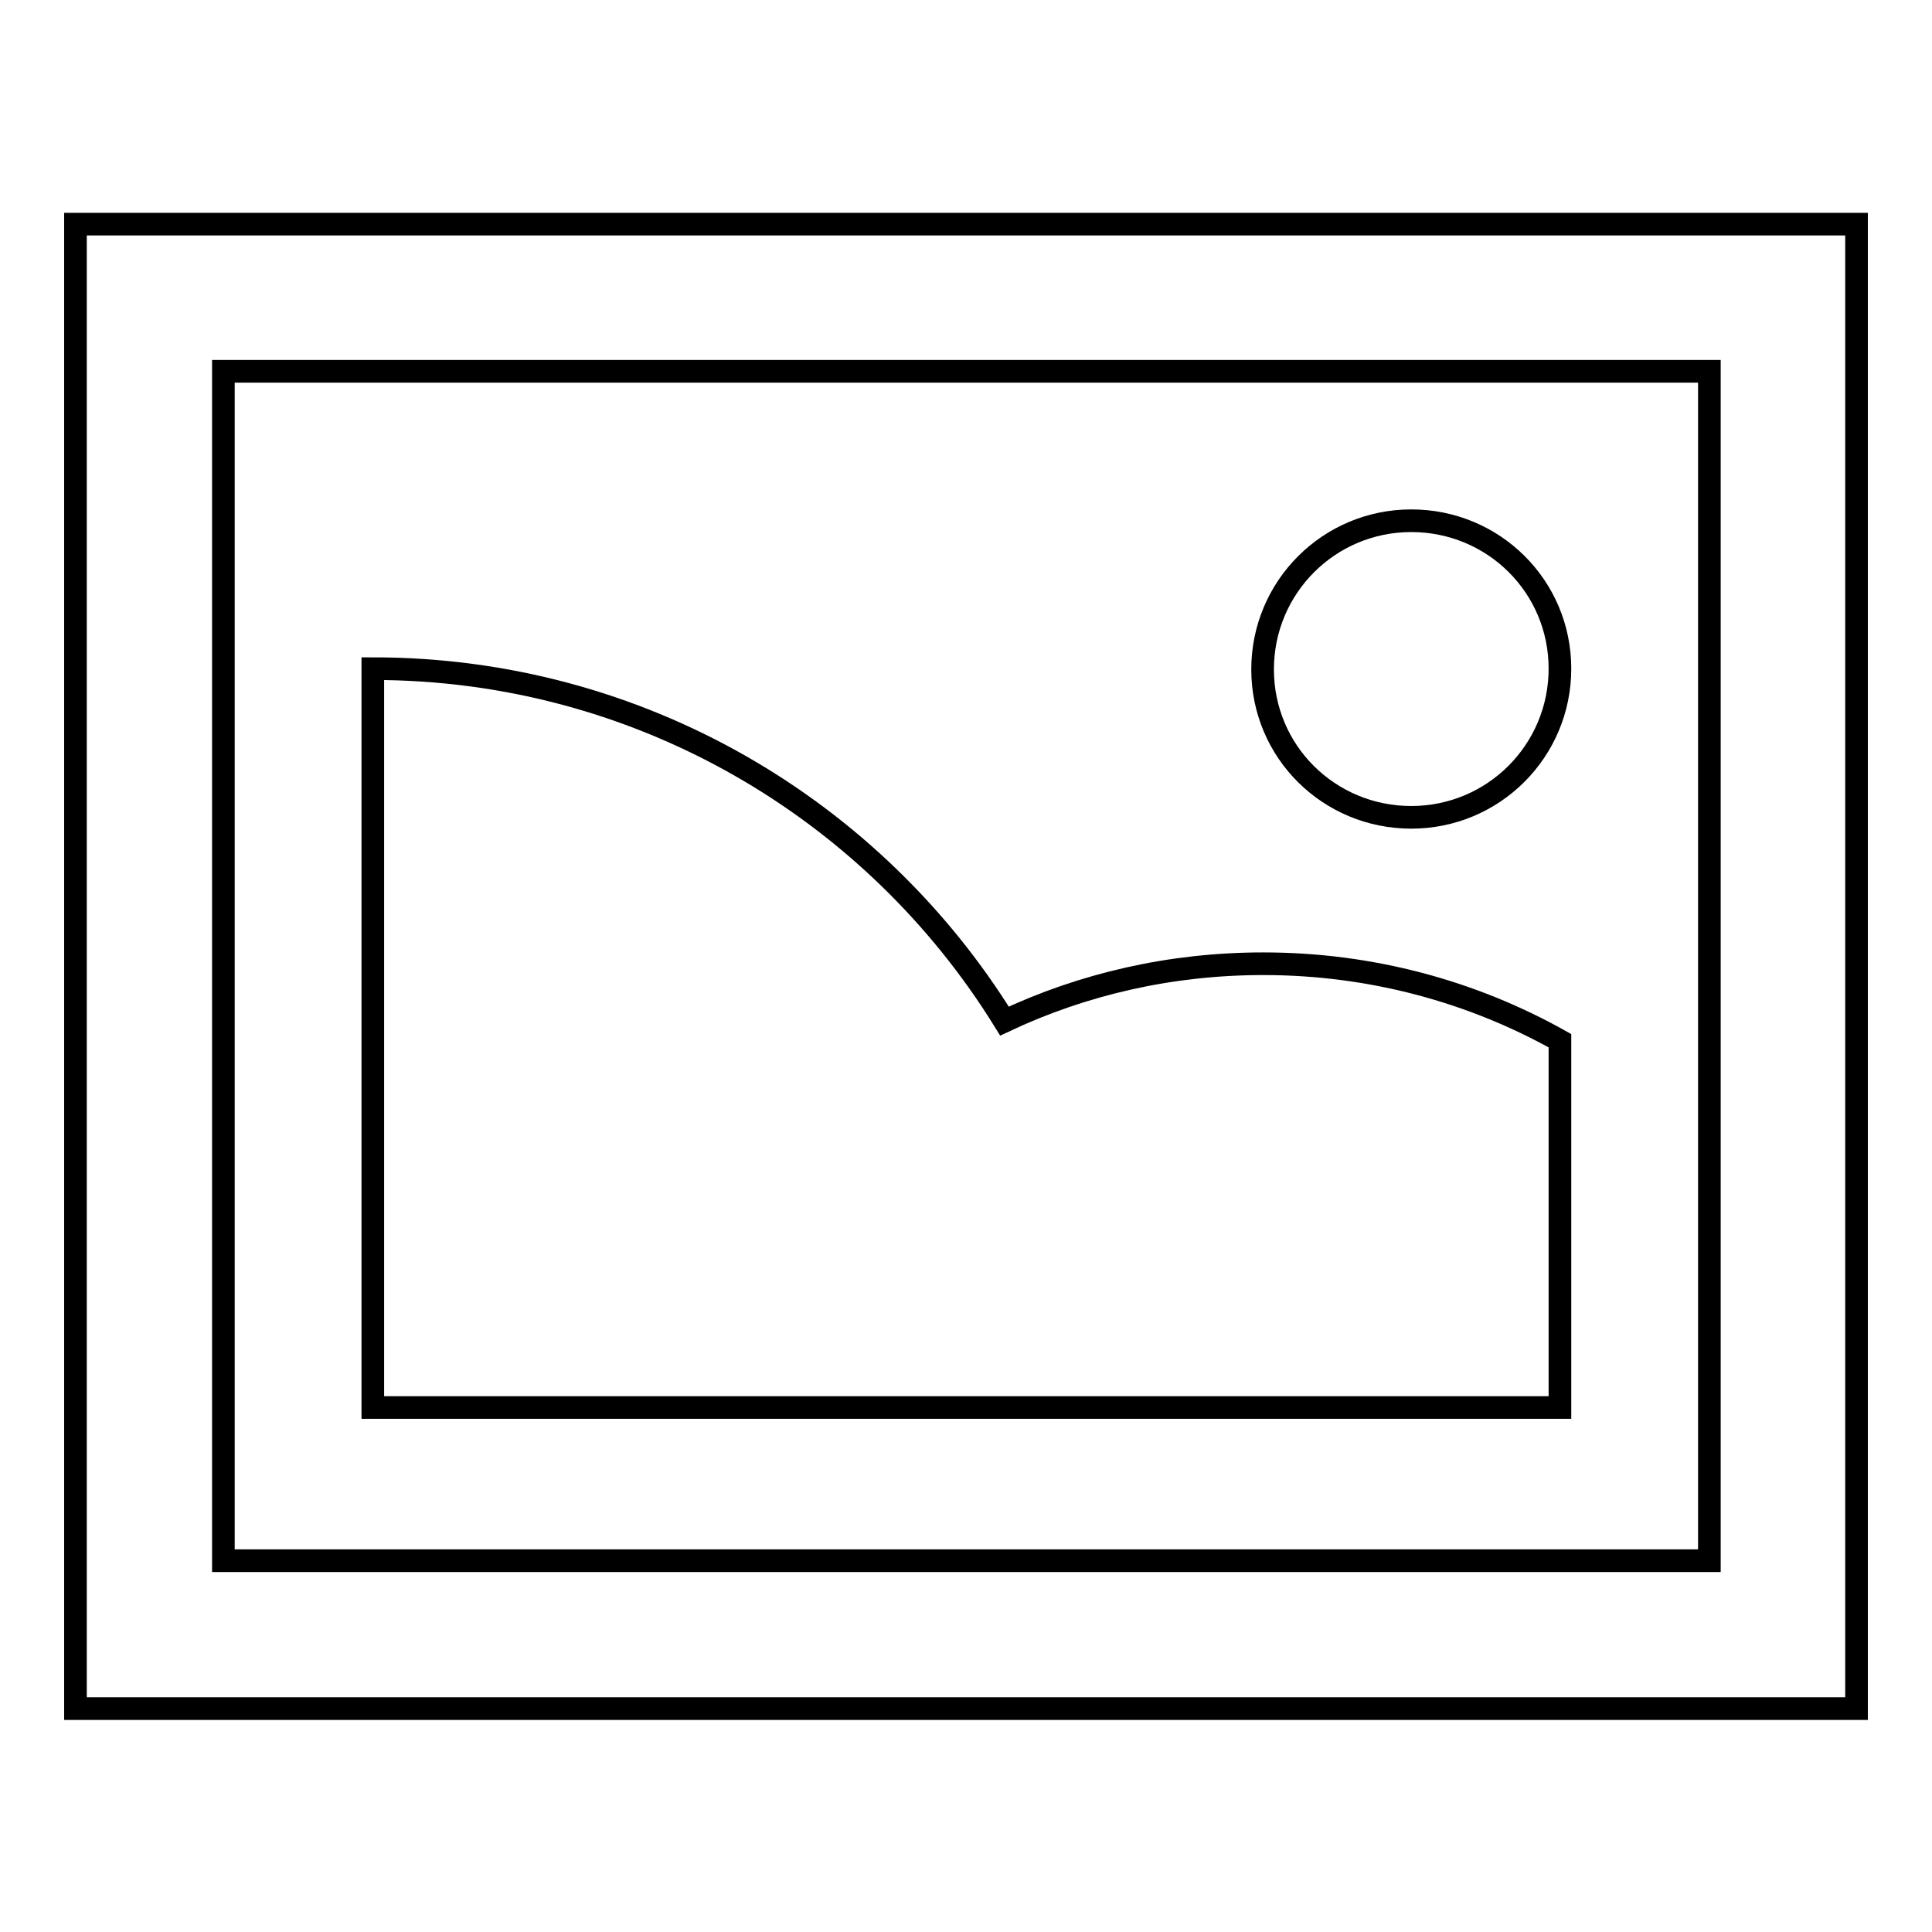
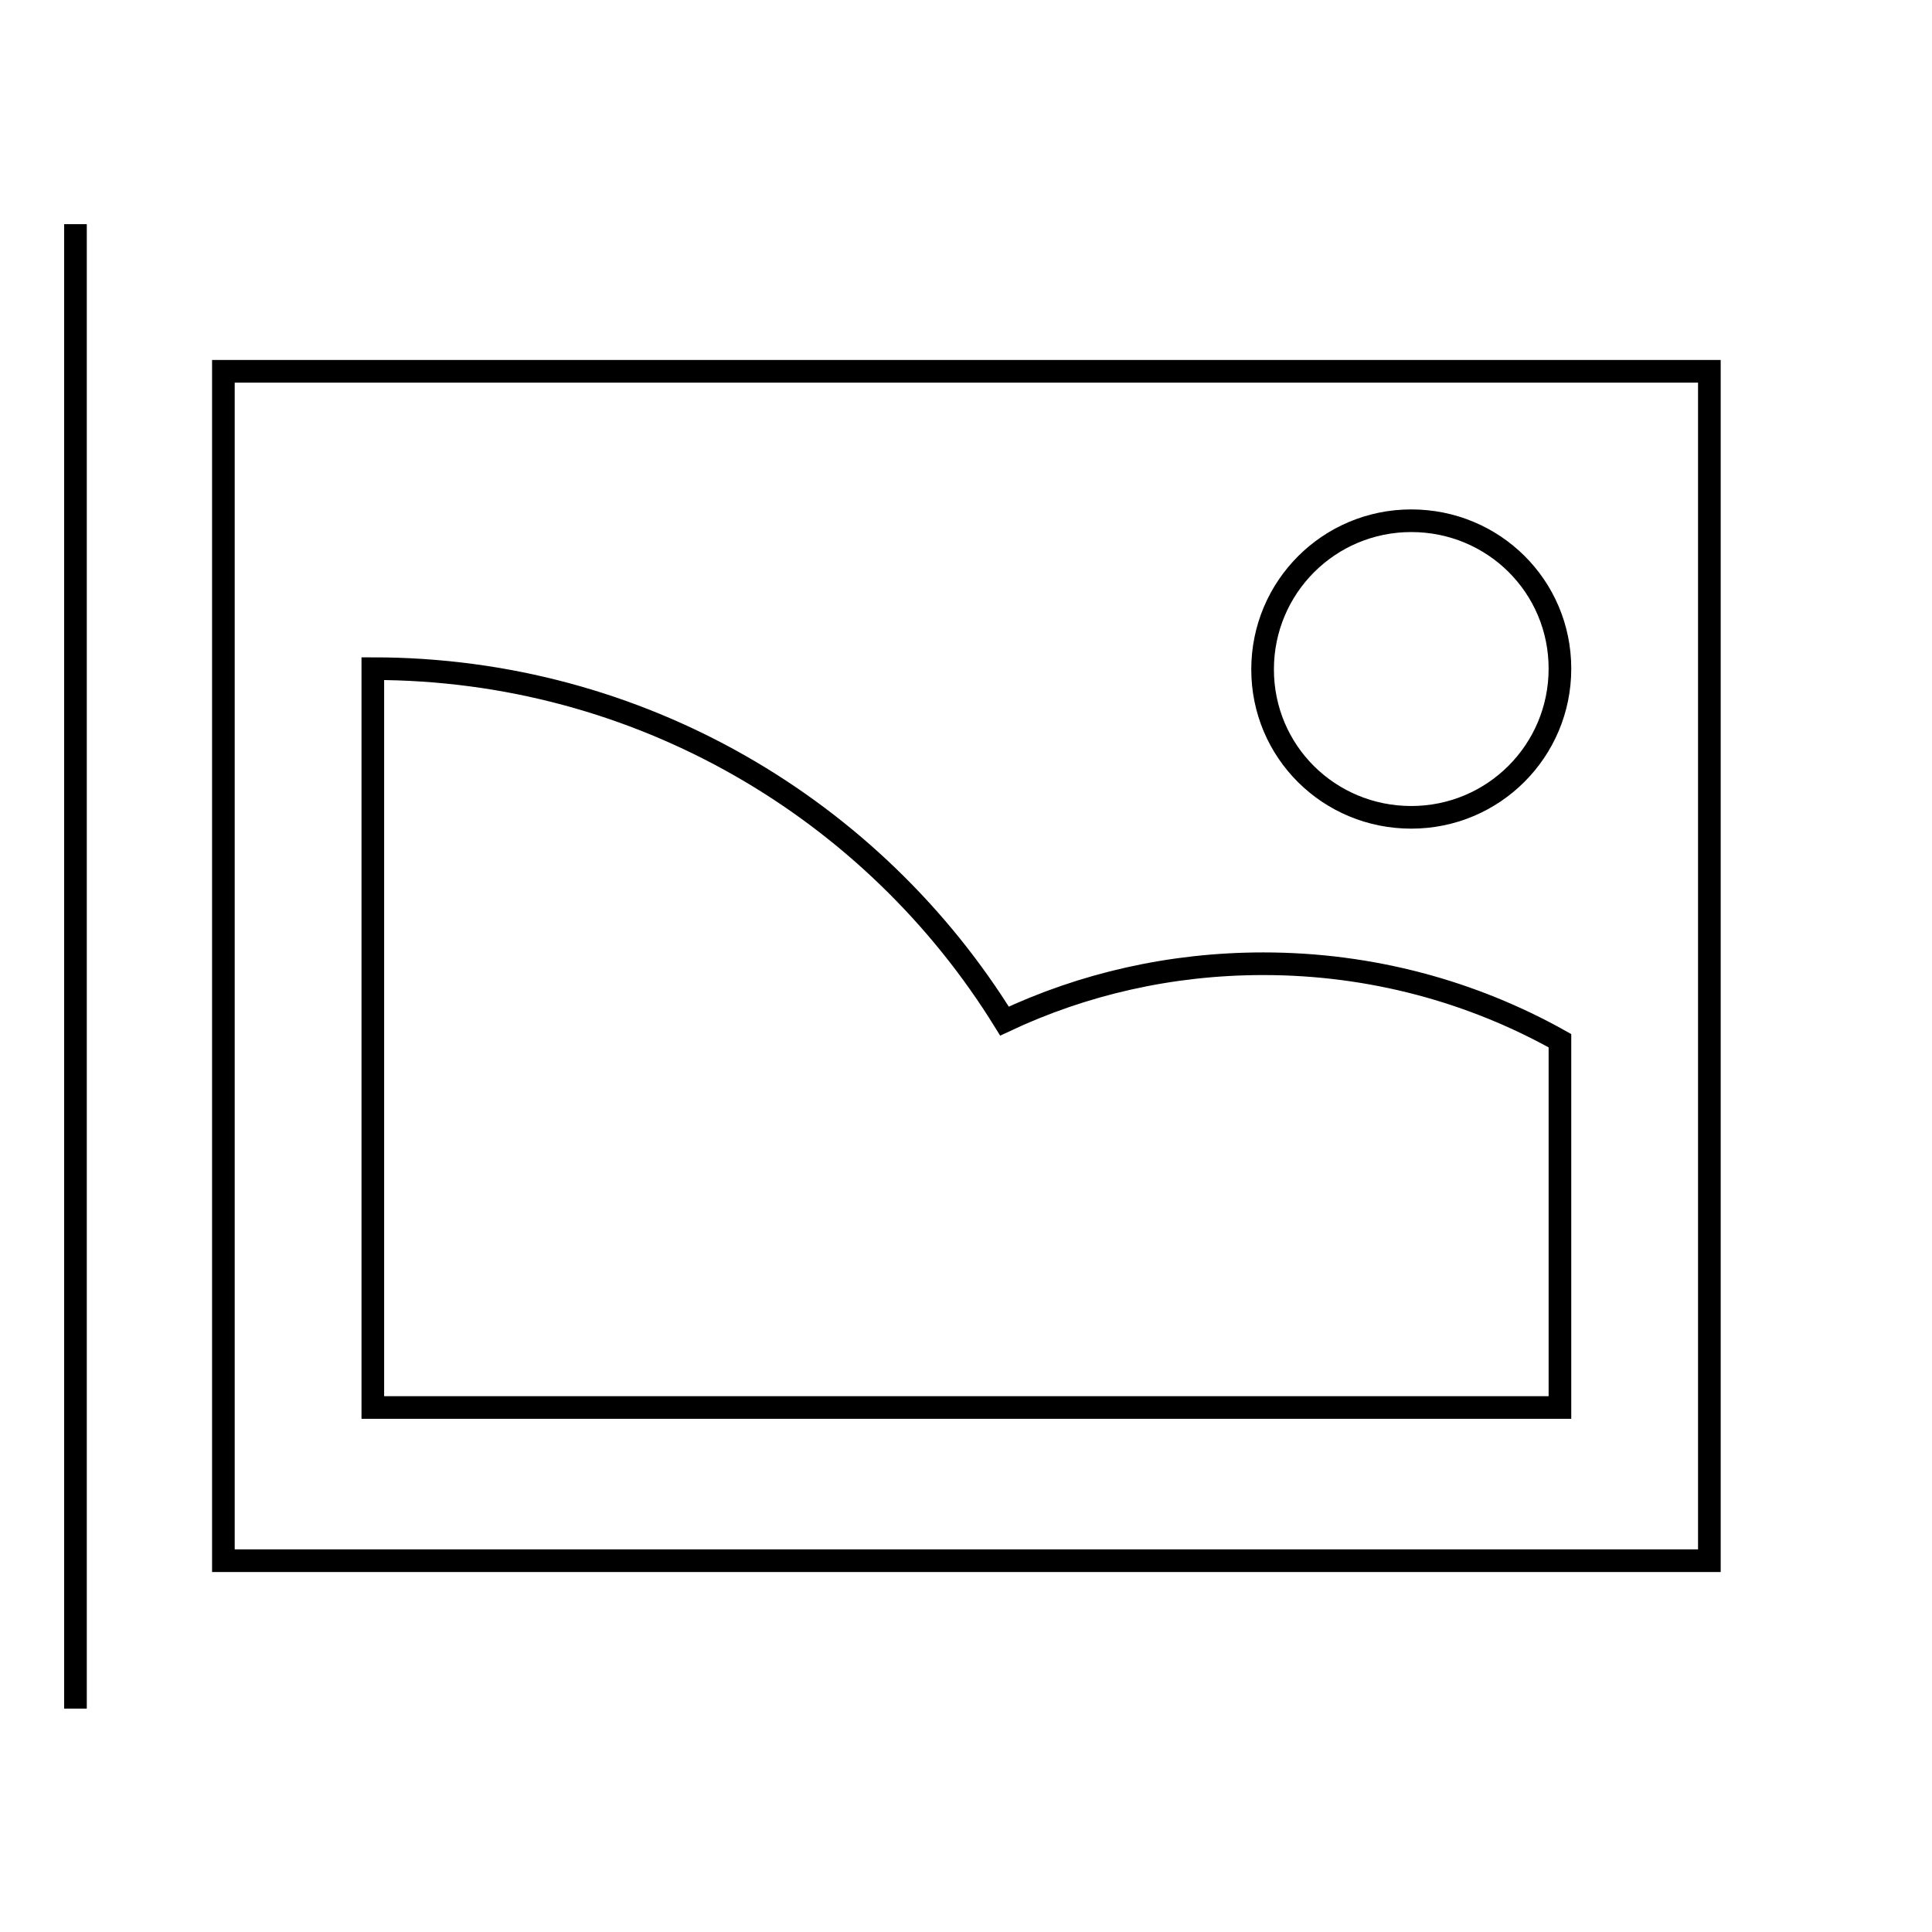
<svg xmlns="http://www.w3.org/2000/svg" version="1.1" x="0px" y="0px" viewBox="0 0 256 256" enable-background="new 0 0 256 256" xml:space="preserve">
  <g>
    <g>
-       <path stroke-width="3" fill-opacity="0" stroke="#000000" d="M187,108.3c10.9,0,19.7-8.8,19.7-19.7S197.9,69,187,69s-19.7,8.8-19.7,19.7S176.1,108.3,187,108.3z M10,29.7v196.7h236V29.7H10z M226.5,206.8H29.6V49.2h196.9V206.8z M206.7,137.9c-11.6-6.5-25-10.2-39.3-10.2c-12.3,0-23.9,2.7-34.3,7.6c-17.3-28-48.3-46.7-83.7-46.7v97.9h157.3V137.9z" />
+       <path stroke-width="3" fill-opacity="0" stroke="#000000" d="M187,108.3c10.9,0,19.7-8.8,19.7-19.7S197.9,69,187,69s-19.7,8.8-19.7,19.7S176.1,108.3,187,108.3z M10,29.7v196.7V29.7H10z M226.5,206.8H29.6V49.2h196.9V206.8z M206.7,137.9c-11.6-6.5-25-10.2-39.3-10.2c-12.3,0-23.9,2.7-34.3,7.6c-17.3-28-48.3-46.7-83.7-46.7v97.9h157.3V137.9z" />
    </g>
  </g>
</svg>